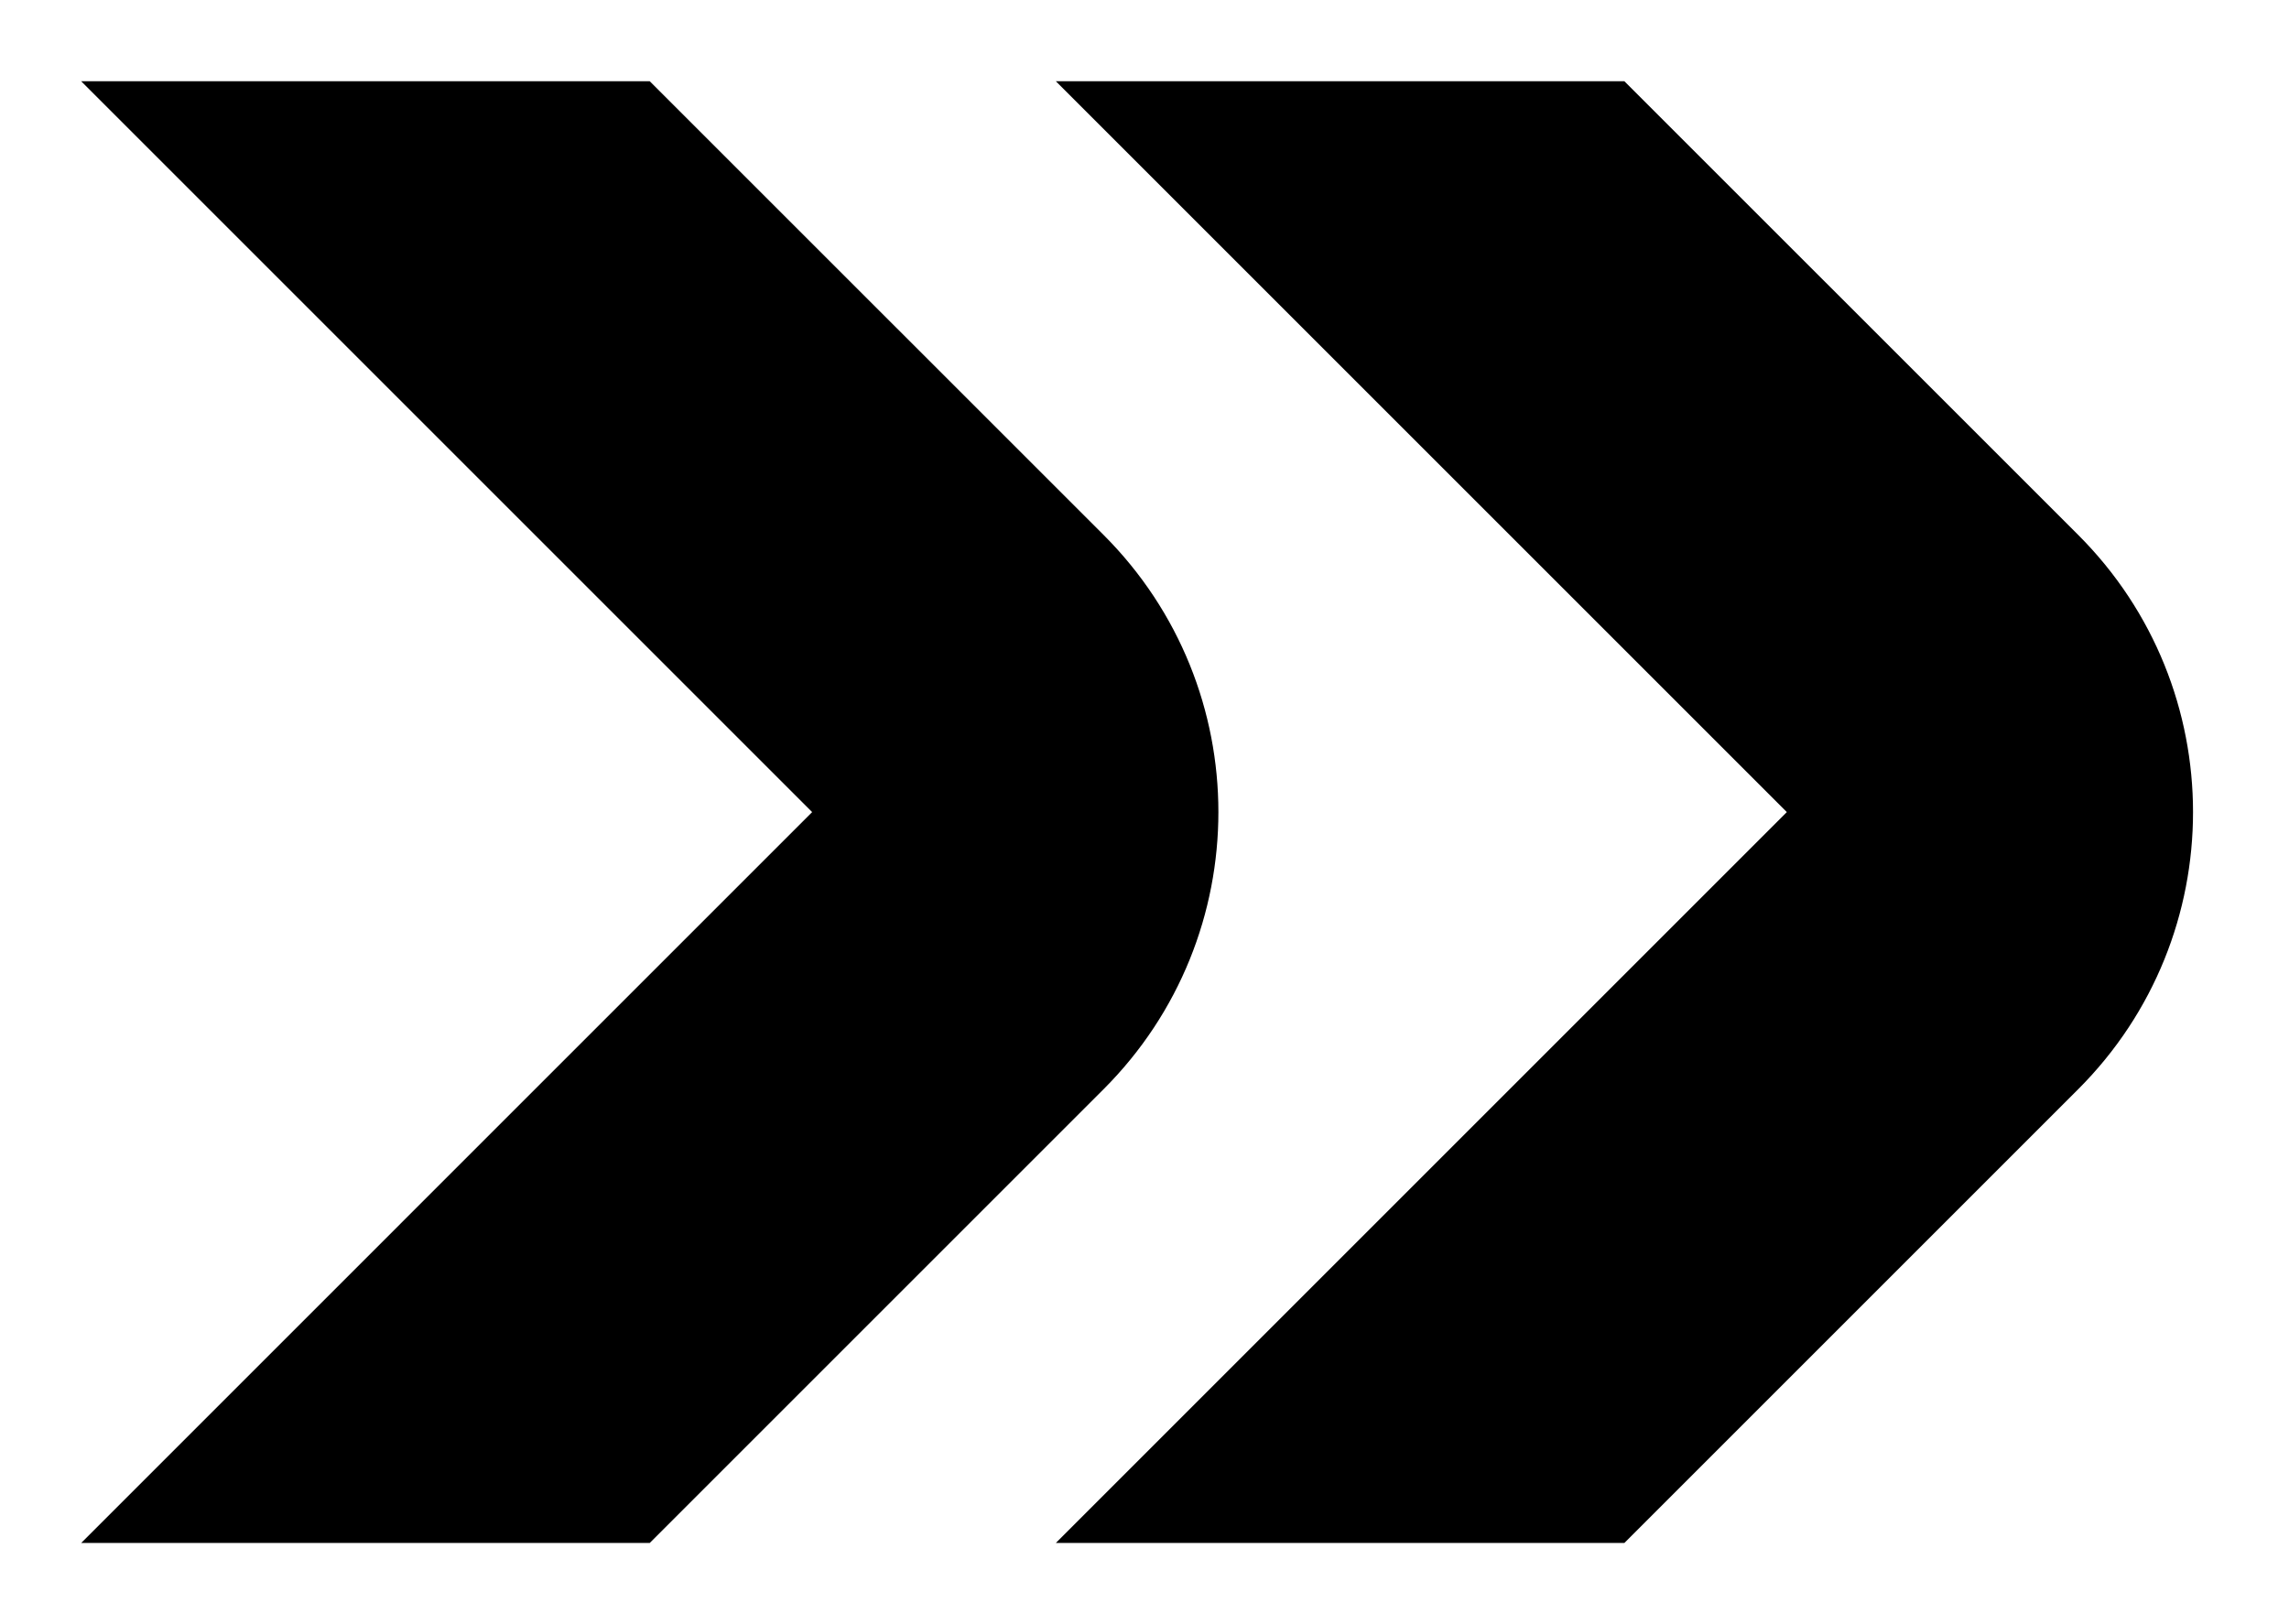
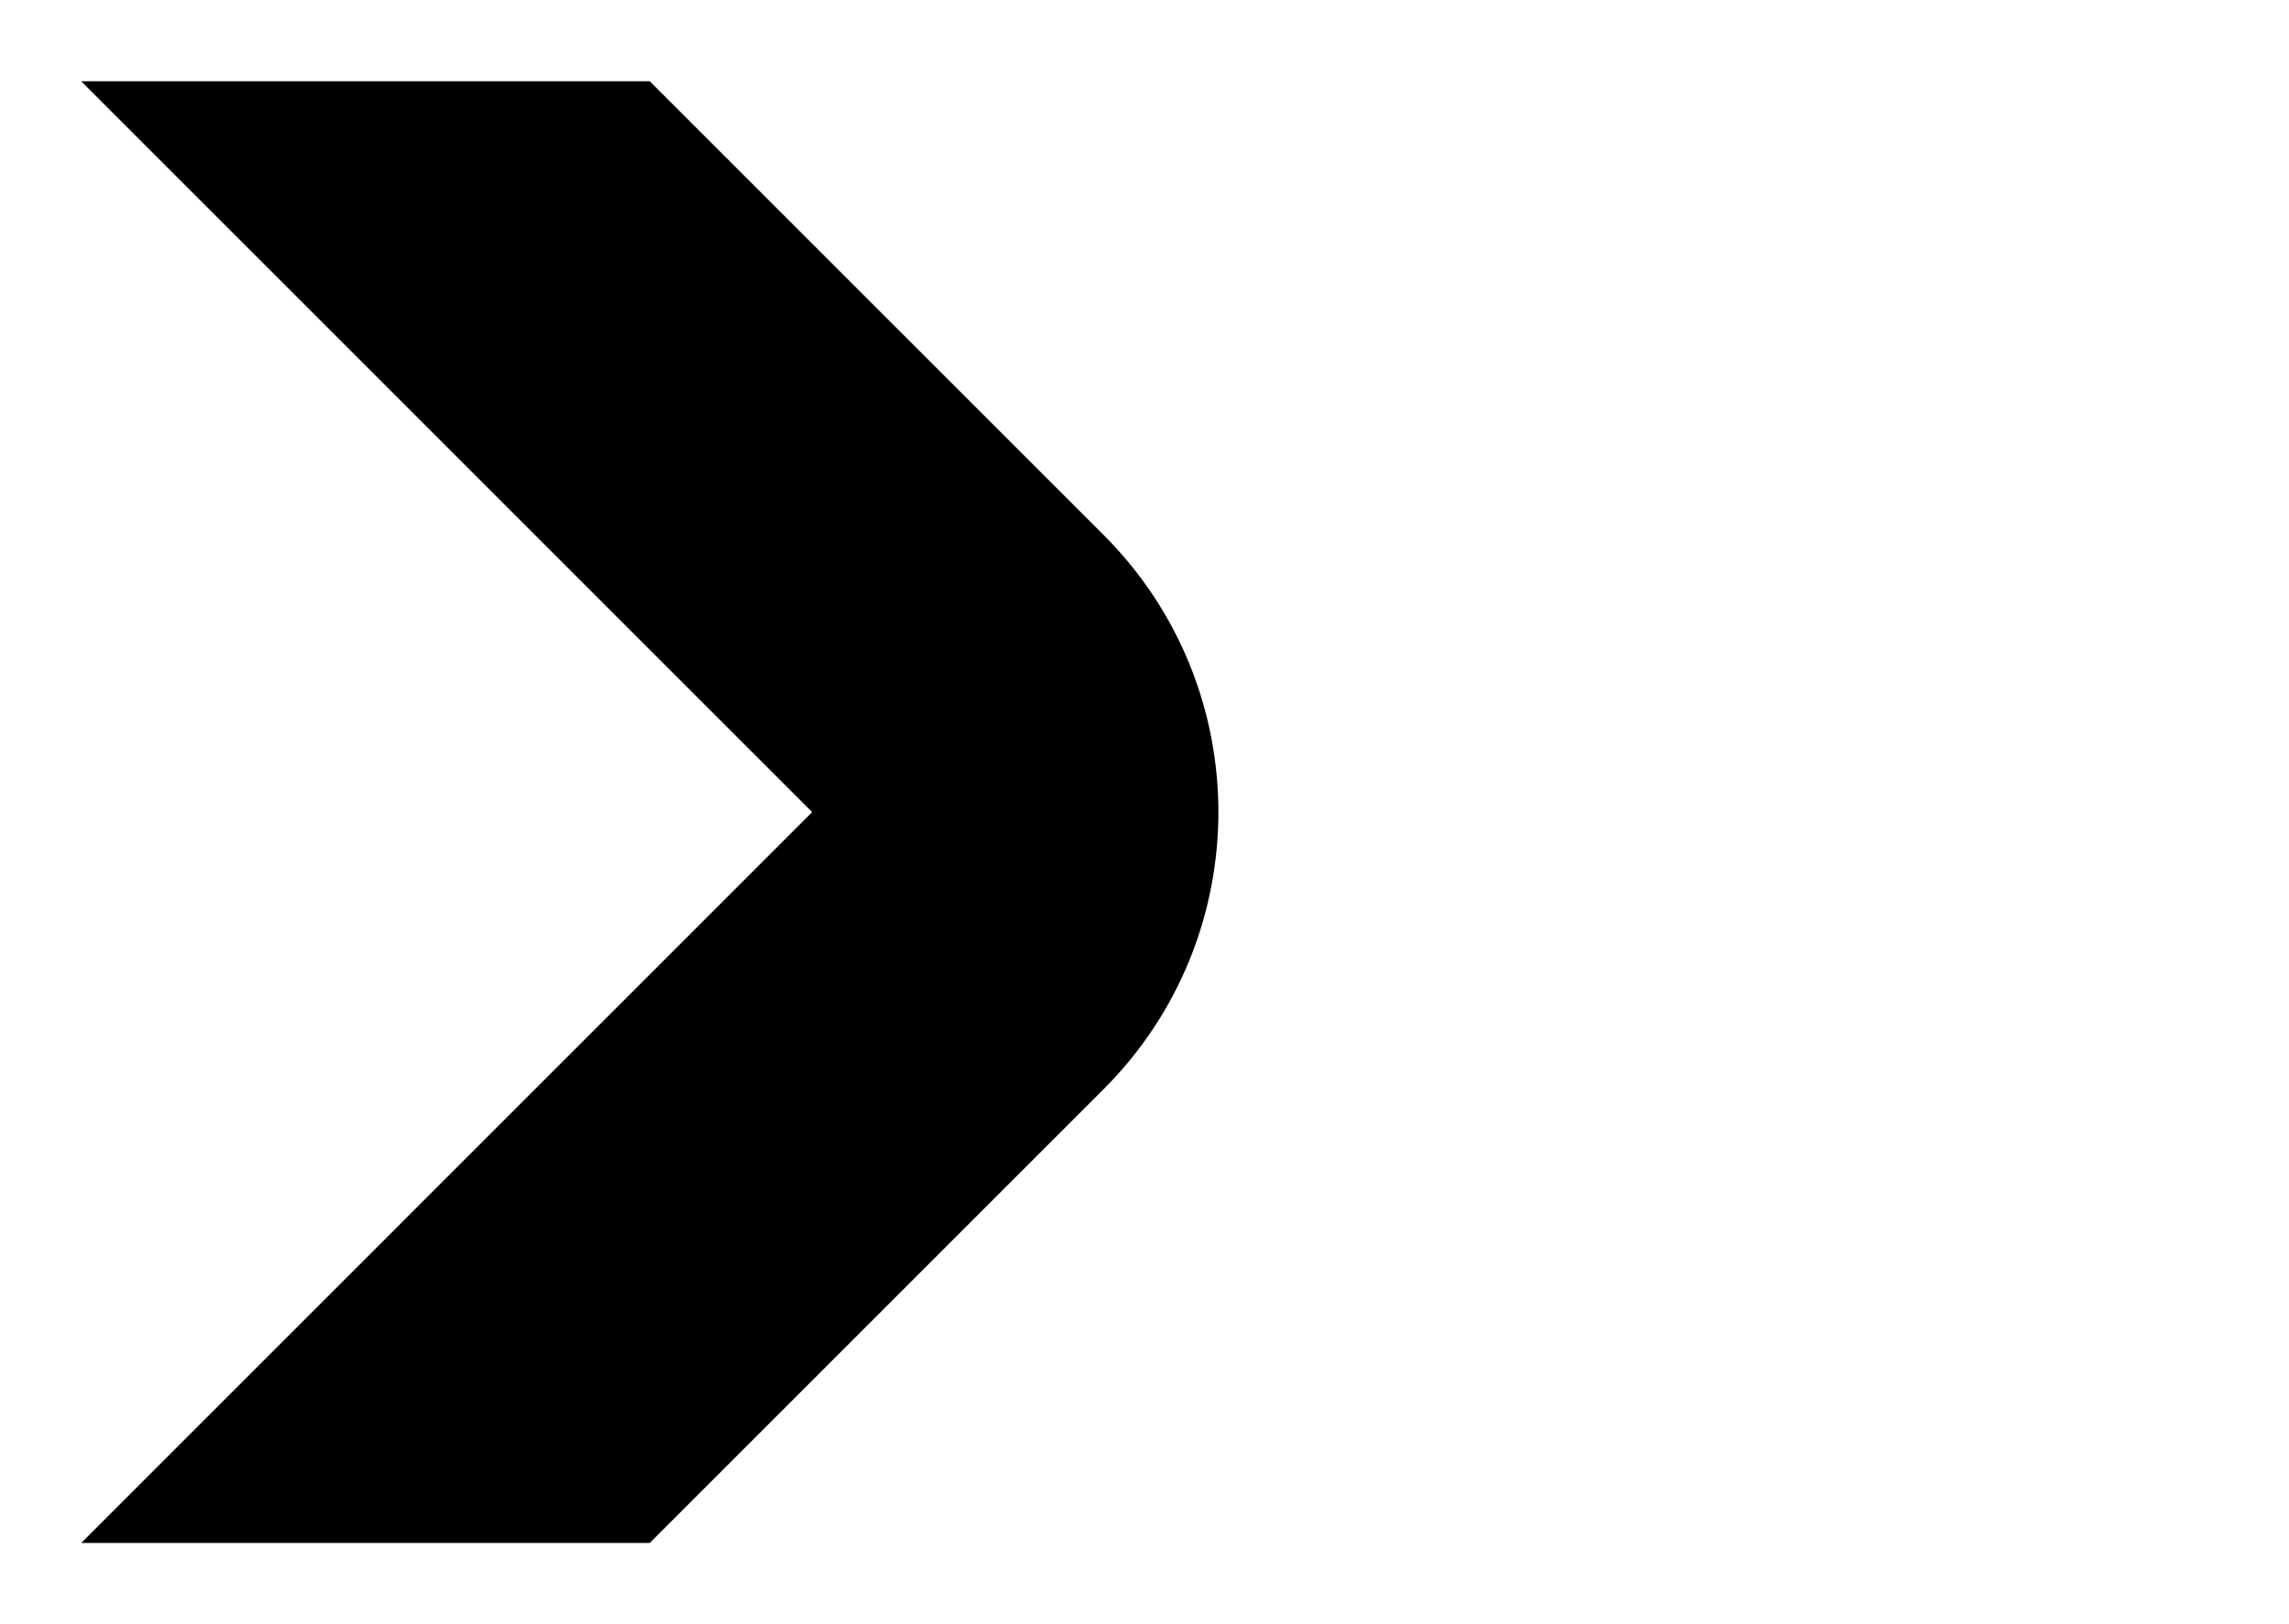
<svg xmlns="http://www.w3.org/2000/svg" width="62" height="44" viewBox="0 0 62 44" fill="none">
  <g id="attika-symbol-01-plan">
-     <path id="Vector" d="M56.291 29.507C60.437 25.361 60.437 18.638 56.291 14.492L43.998 2.201H28.599L48.398 22L28.599 41.8H43.998L56.291 29.507Z" fill="black" />
    <path id="Vector_2" d="M29.892 29.507C34.038 25.361 34.038 18.638 29.892 14.492L17.599 2.201H2.199L21.998 22L2.199 41.8H17.599L29.892 29.507Z" fill="black" />
  </g>
</svg>